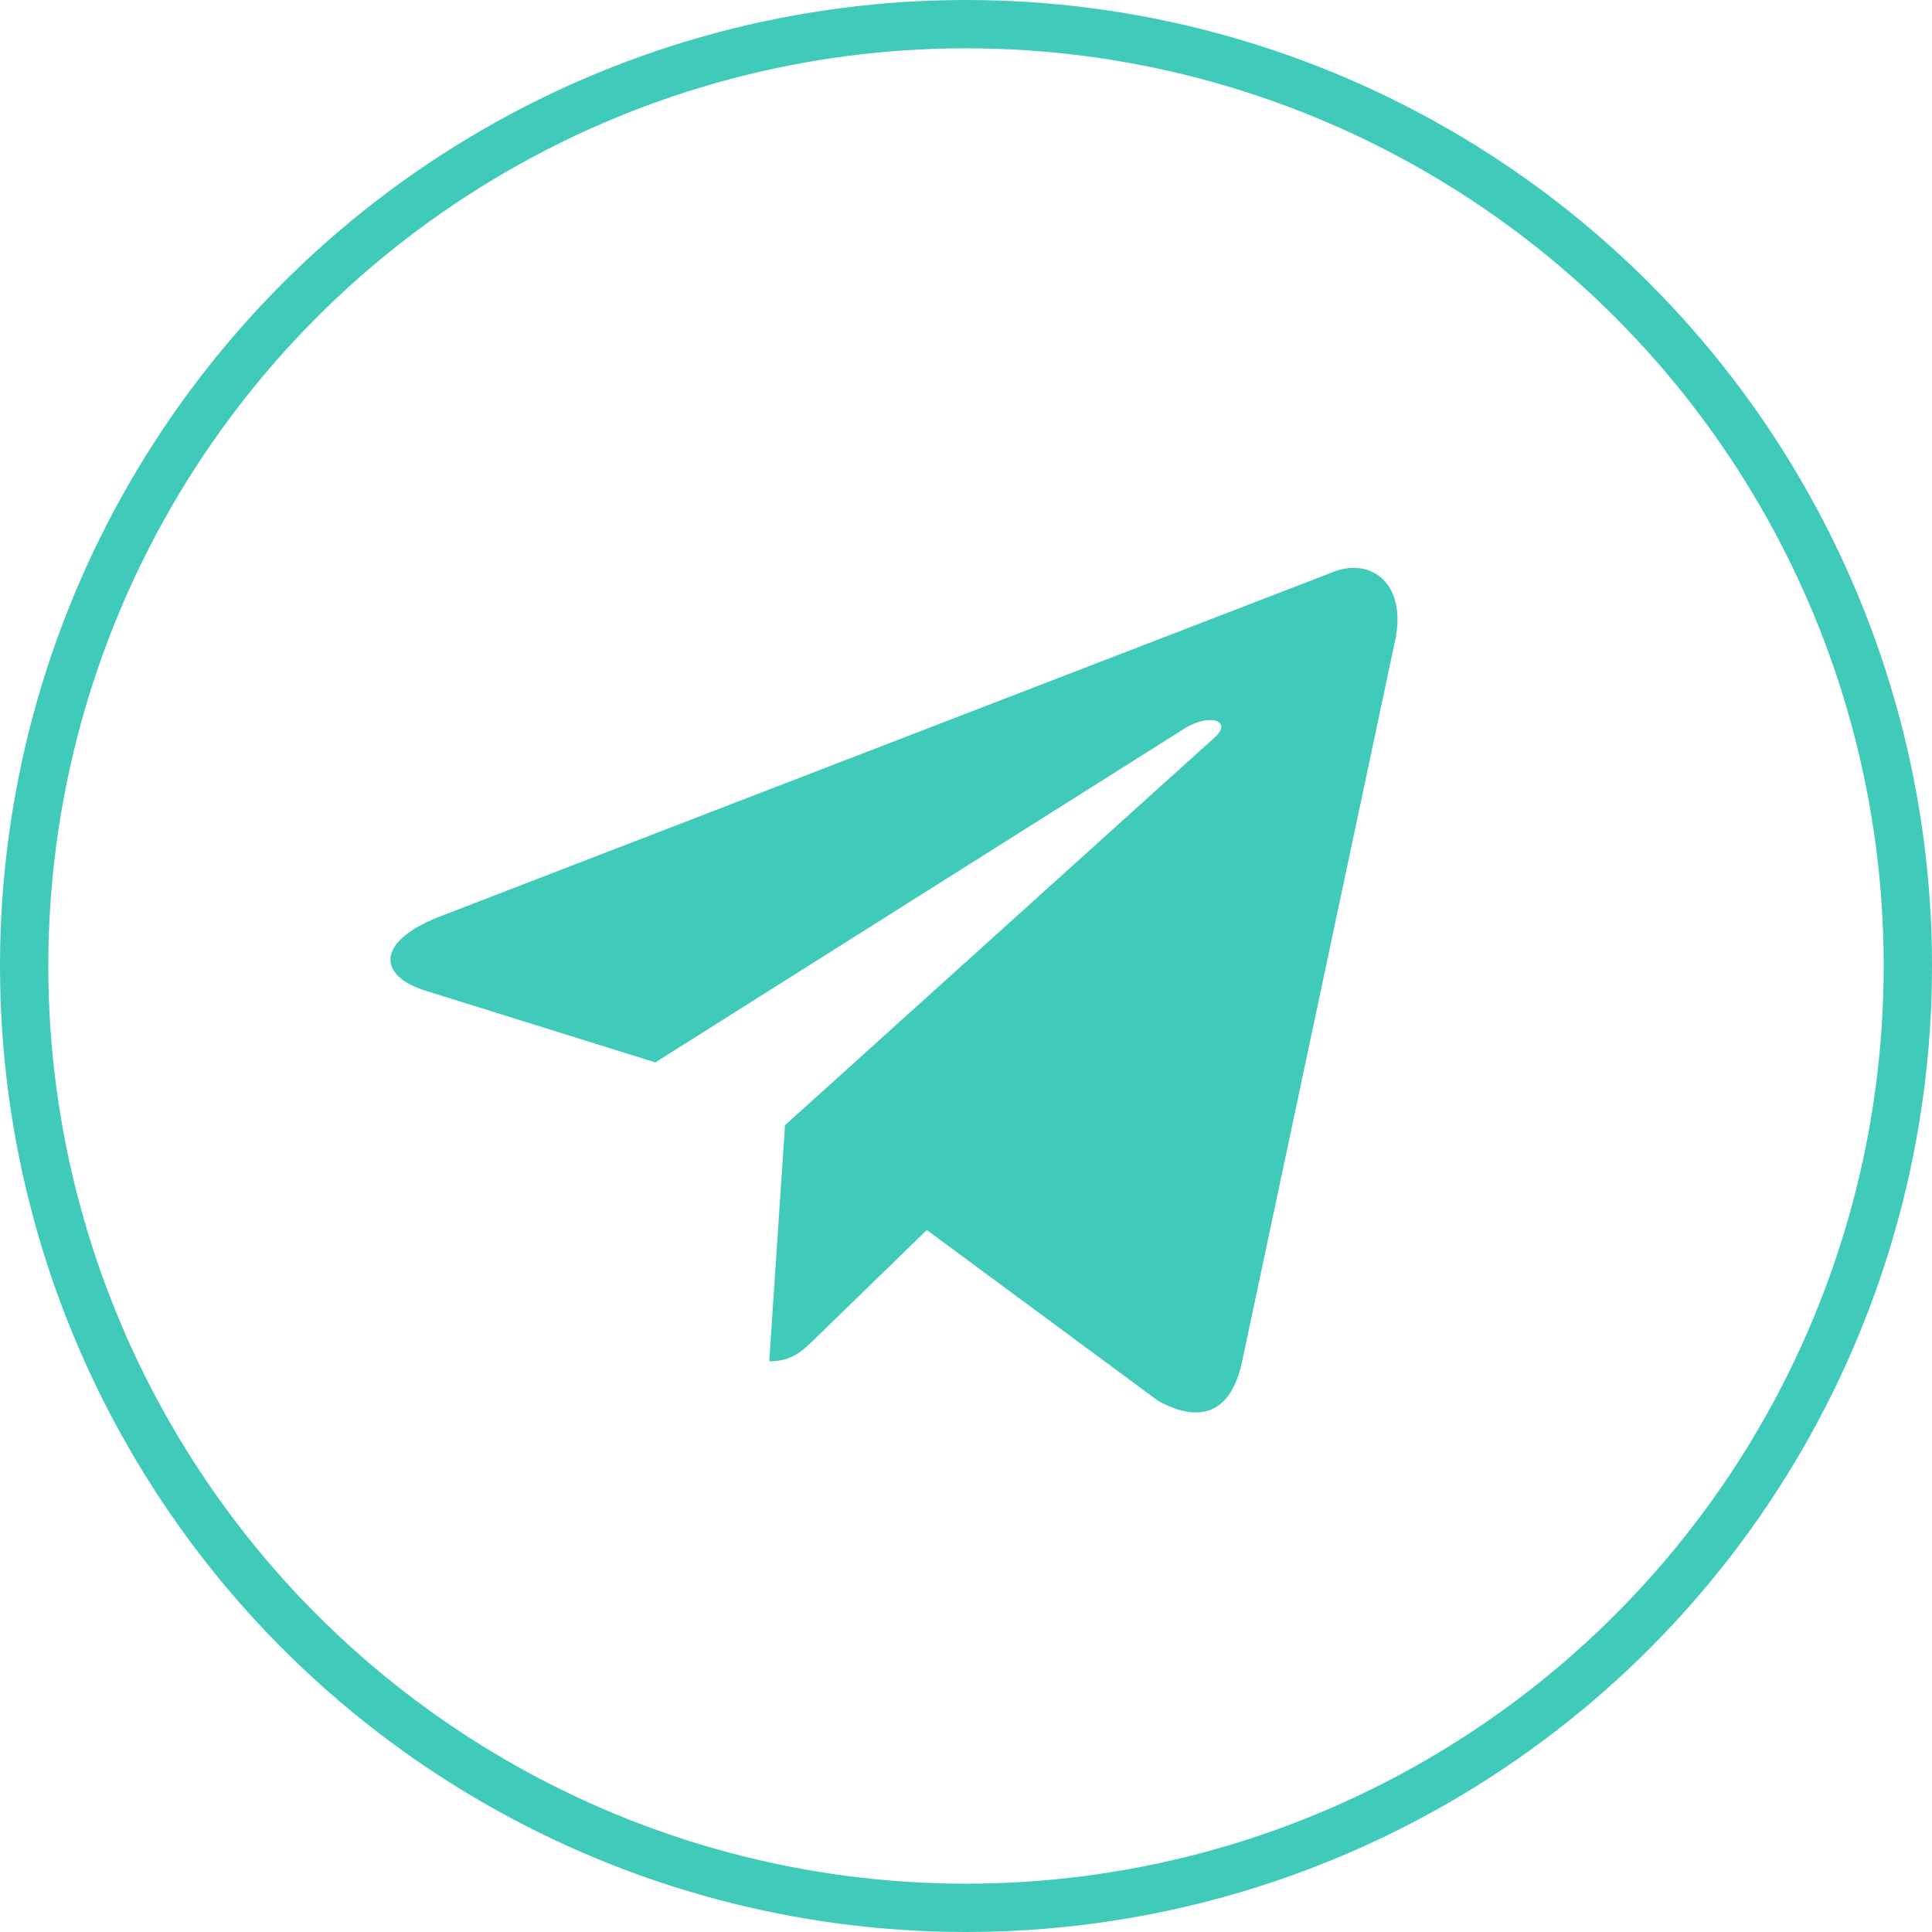
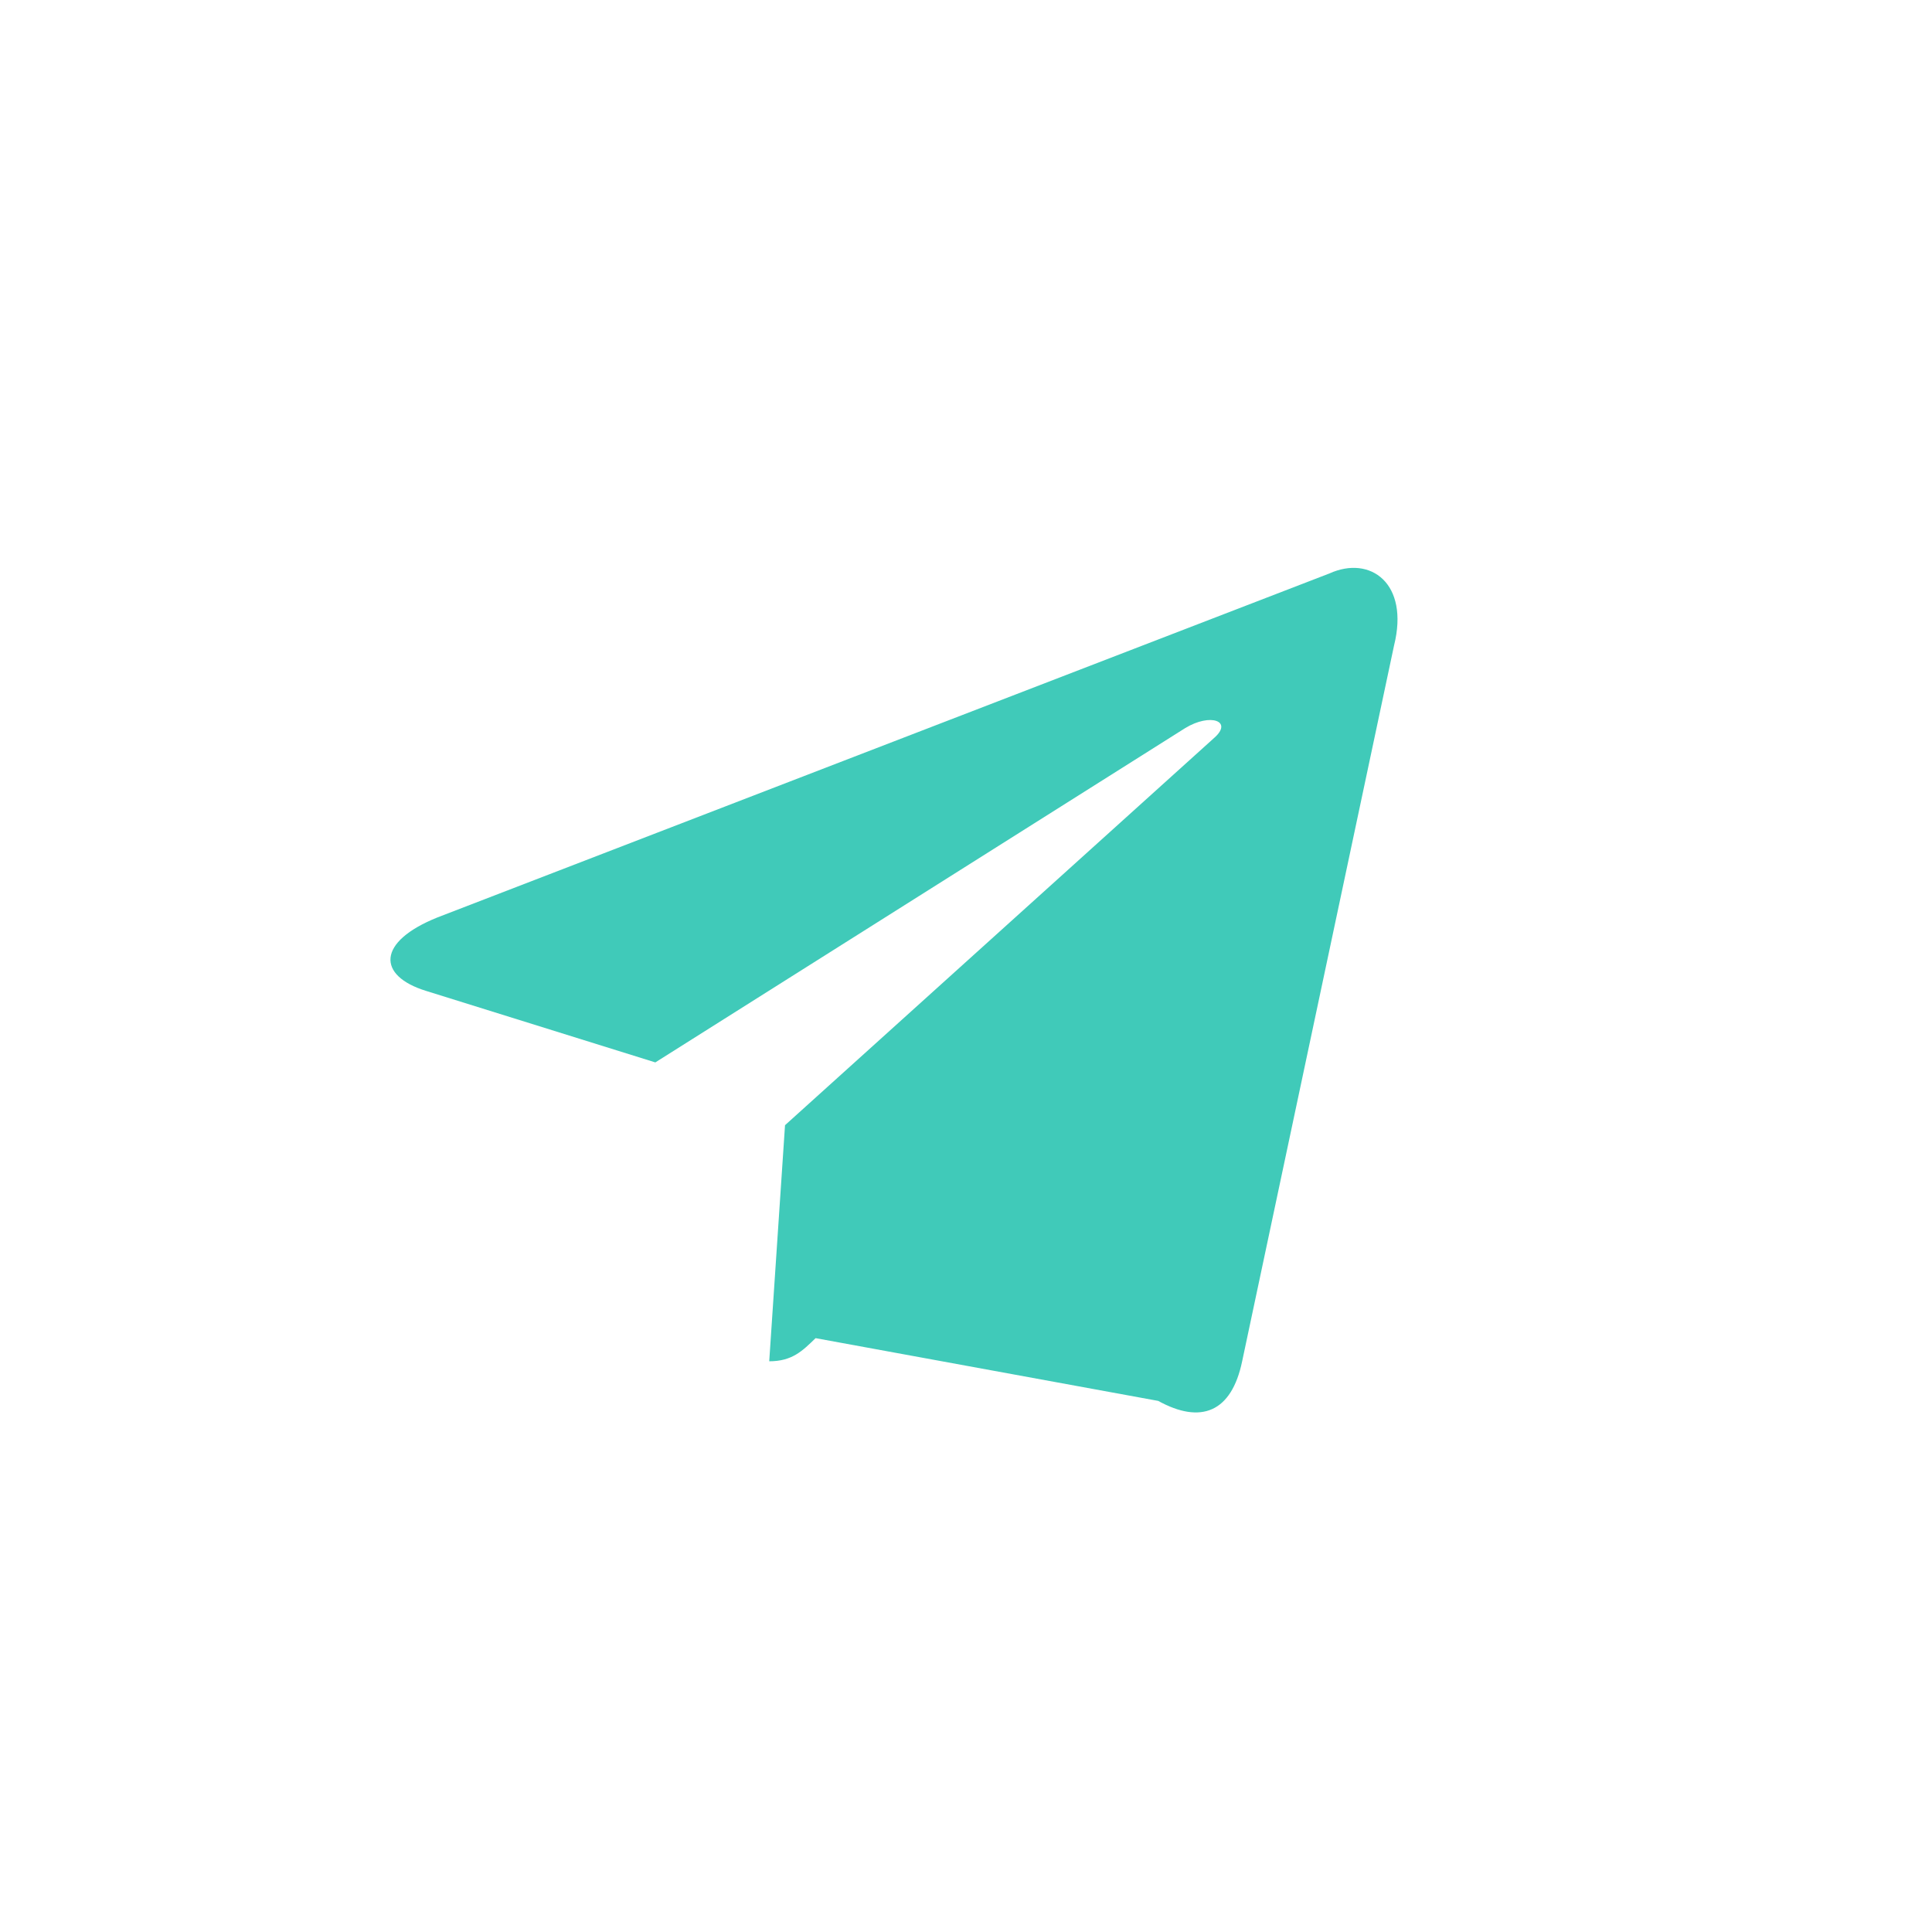
<svg xmlns="http://www.w3.org/2000/svg" width="40" height="40" viewBox="0 0 40 40" fill="none">
-   <circle cx="20" cy="20" r="19.5" stroke="#40CAB9" />
-   <path d="M27.526 11.872L9.058 18.994C7.797 19.5 7.804 20.203 8.826 20.517L13.568 21.996L24.539 15.074C25.058 14.758 25.532 14.928 25.142 15.274L16.253 23.296H16.251L16.253 23.297L15.926 28.184C16.405 28.184 16.617 27.965 16.886 27.705L19.189 25.466L23.979 29.004C24.863 29.491 25.497 29.241 25.717 28.186L28.862 13.366C29.184 12.075 28.369 11.491 27.526 11.872V11.872Z" fill="#40CAB9" />
+   <path d="M27.526 11.872L9.058 18.994C7.797 19.5 7.804 20.203 8.826 20.517L13.568 21.996L24.539 15.074C25.058 14.758 25.532 14.928 25.142 15.274L16.253 23.296H16.251L16.253 23.297L15.926 28.184C16.405 28.184 16.617 27.965 16.886 27.705L23.979 29.004C24.863 29.491 25.497 29.241 25.717 28.186L28.862 13.366C29.184 12.075 28.369 11.491 27.526 11.872V11.872Z" fill="#40CAB9" />
</svg>